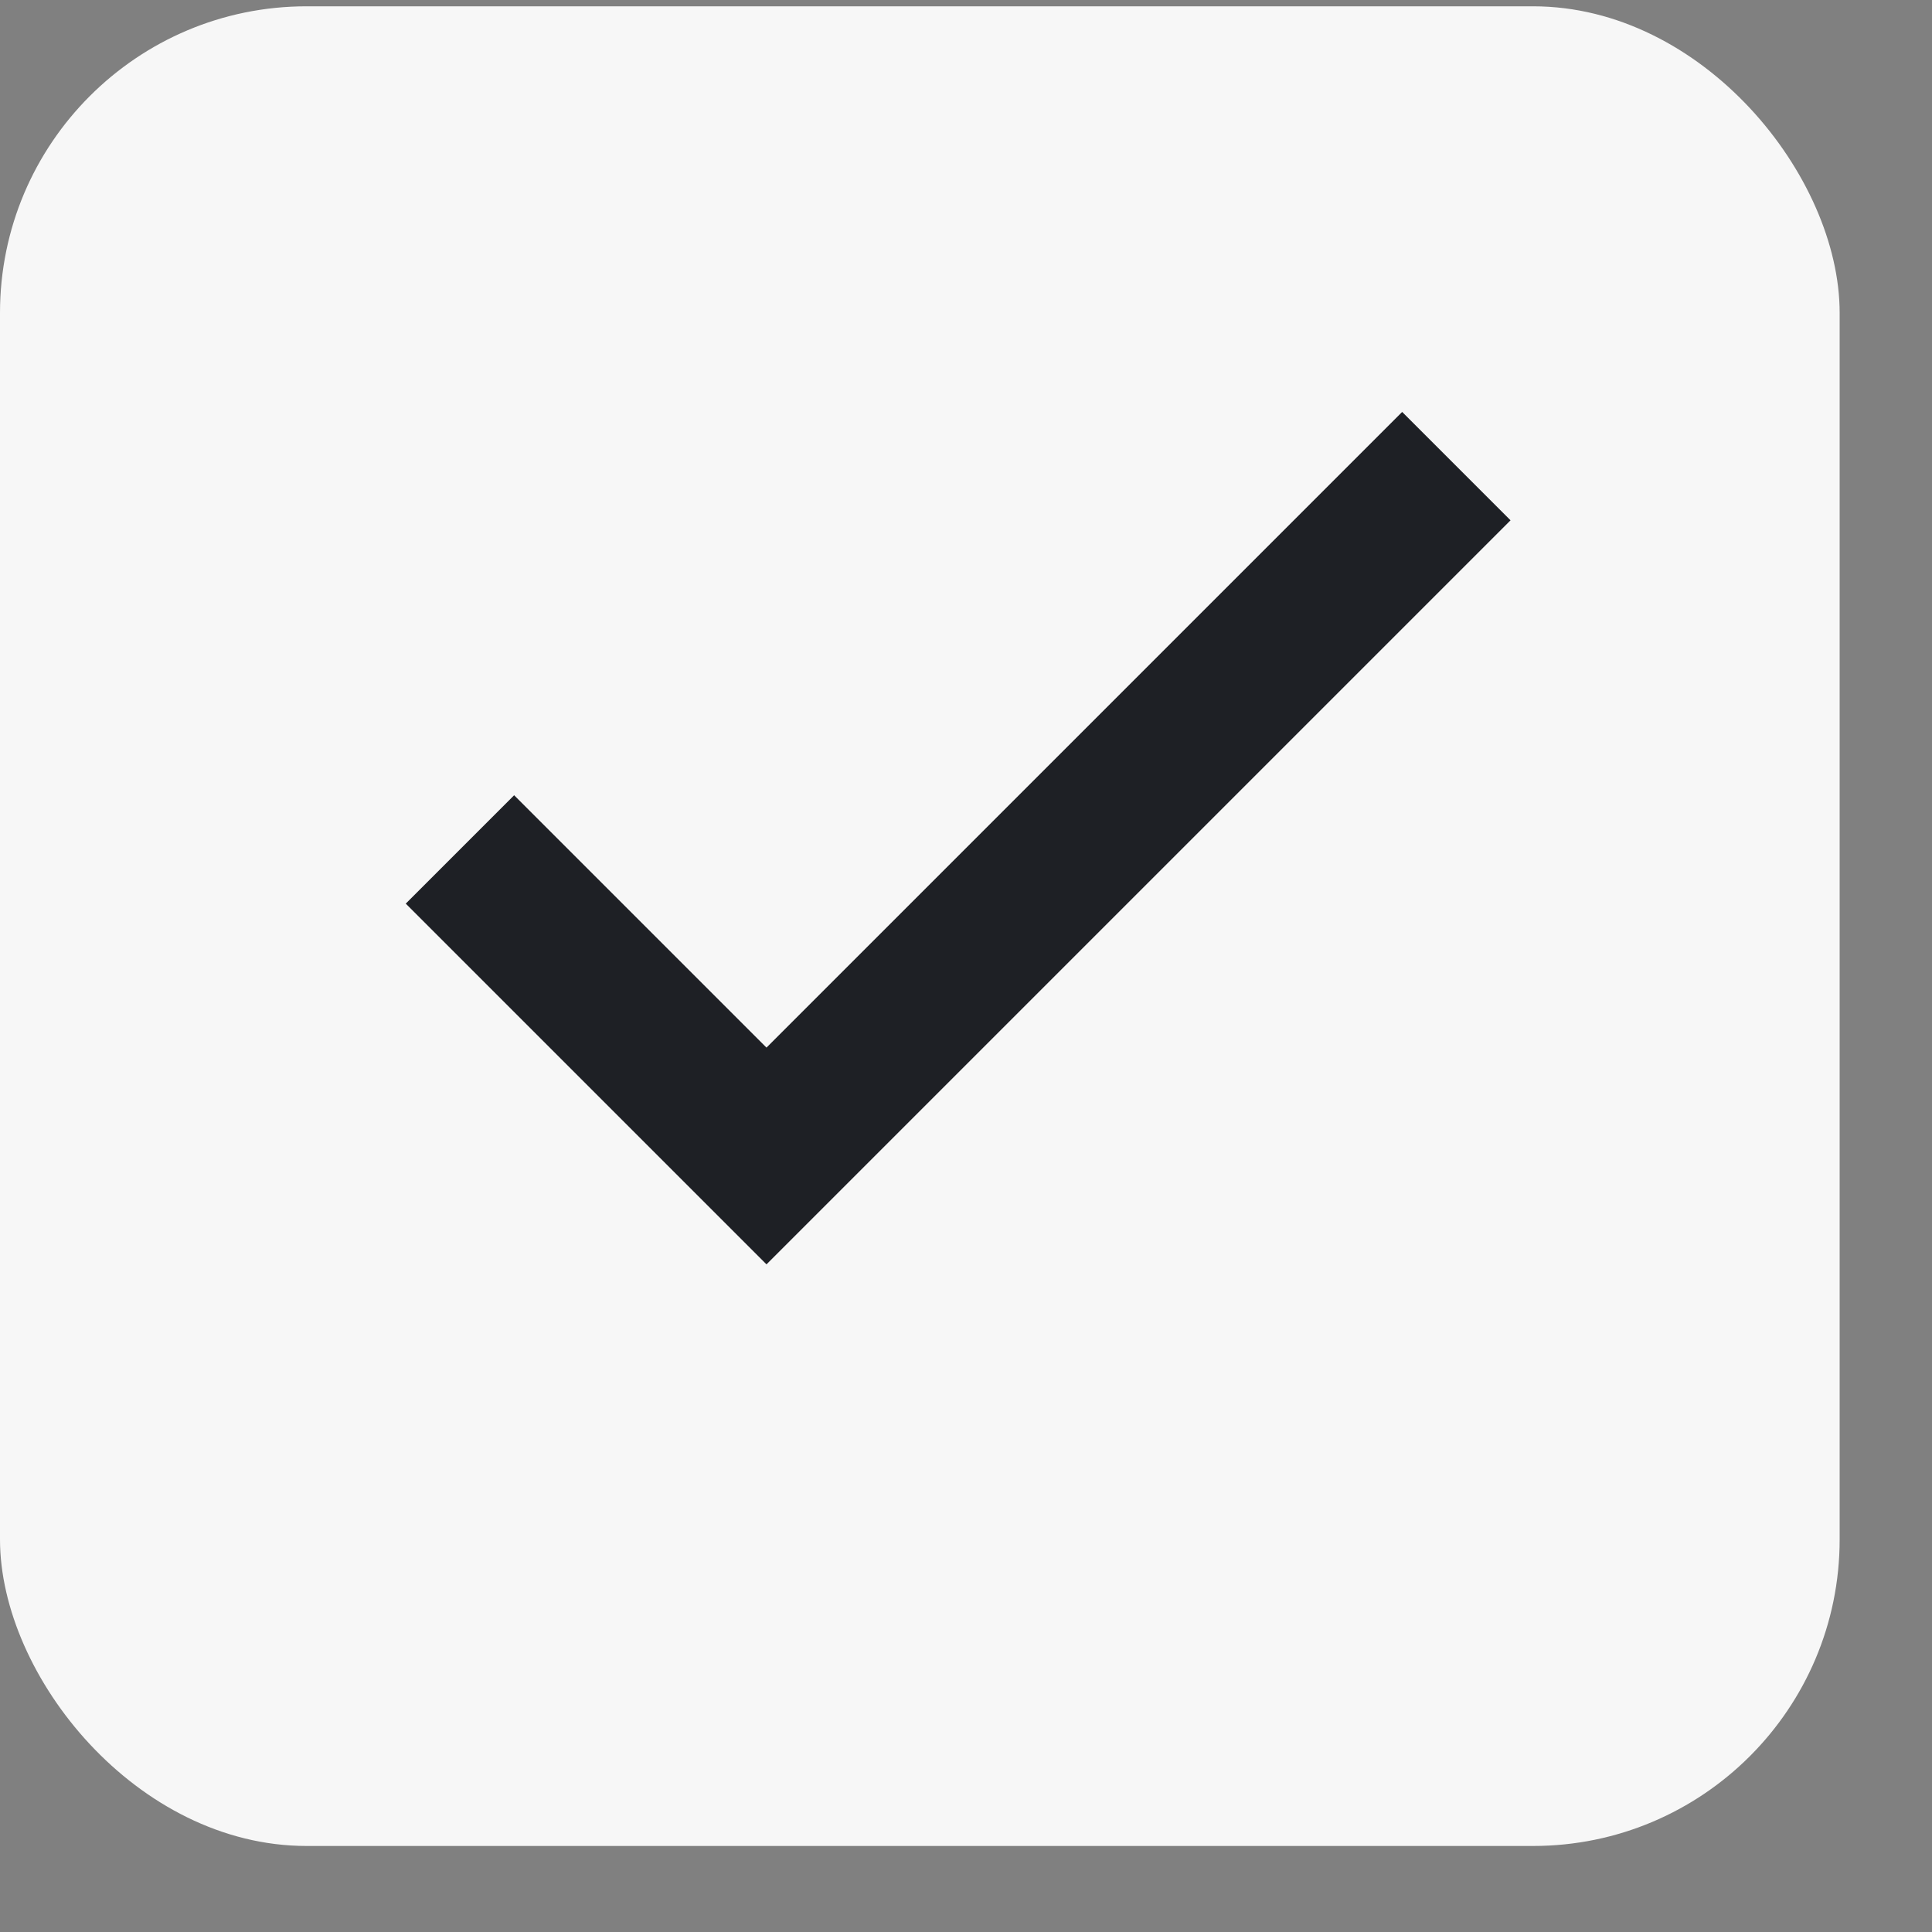
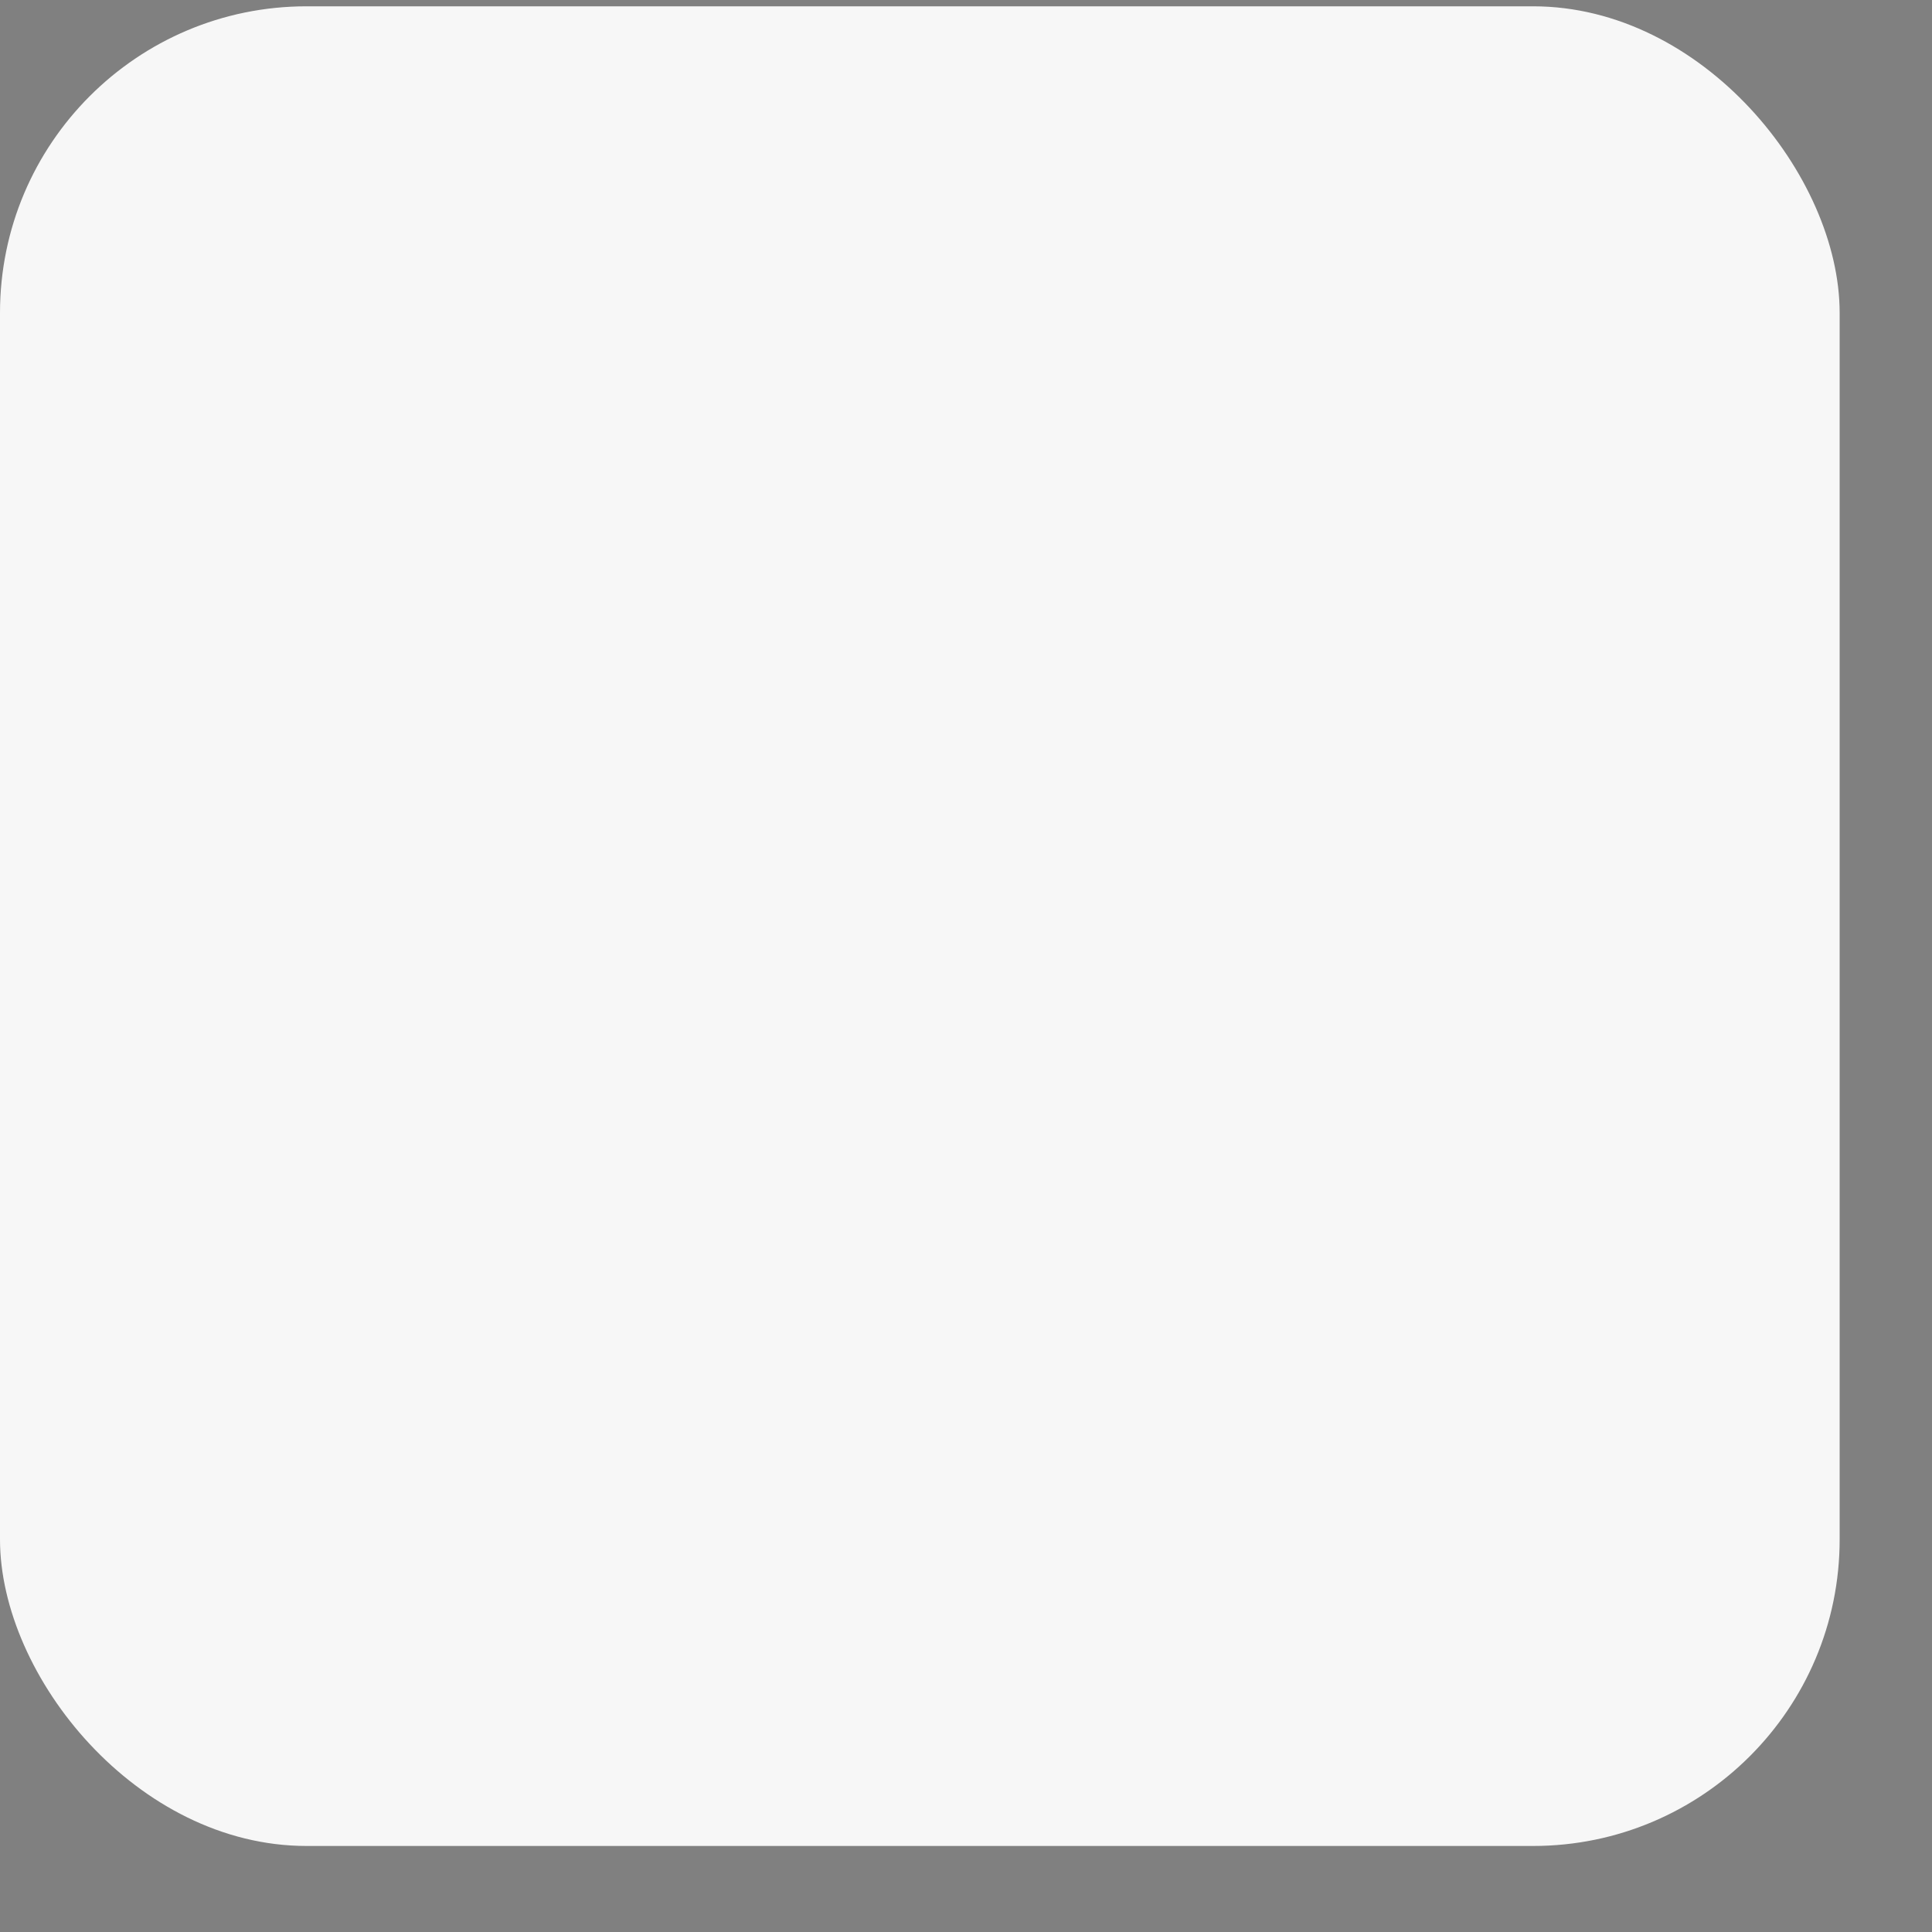
<svg xmlns="http://www.w3.org/2000/svg" width="15" height="15" viewBox="0 0 15 15" fill="none">
  <rect x="0" y="0" width="15" height="15" fill="#808080" stroke="none" />
  <rect y="0.049" width="14.283" height="14.283" rx="2.38" fill="#F7F7F7" />
-   <path d="M3.571 6.595L5.951 8.975L11.307 3.619" stroke="#1E2025" stroke-width="1.19" />
</svg>